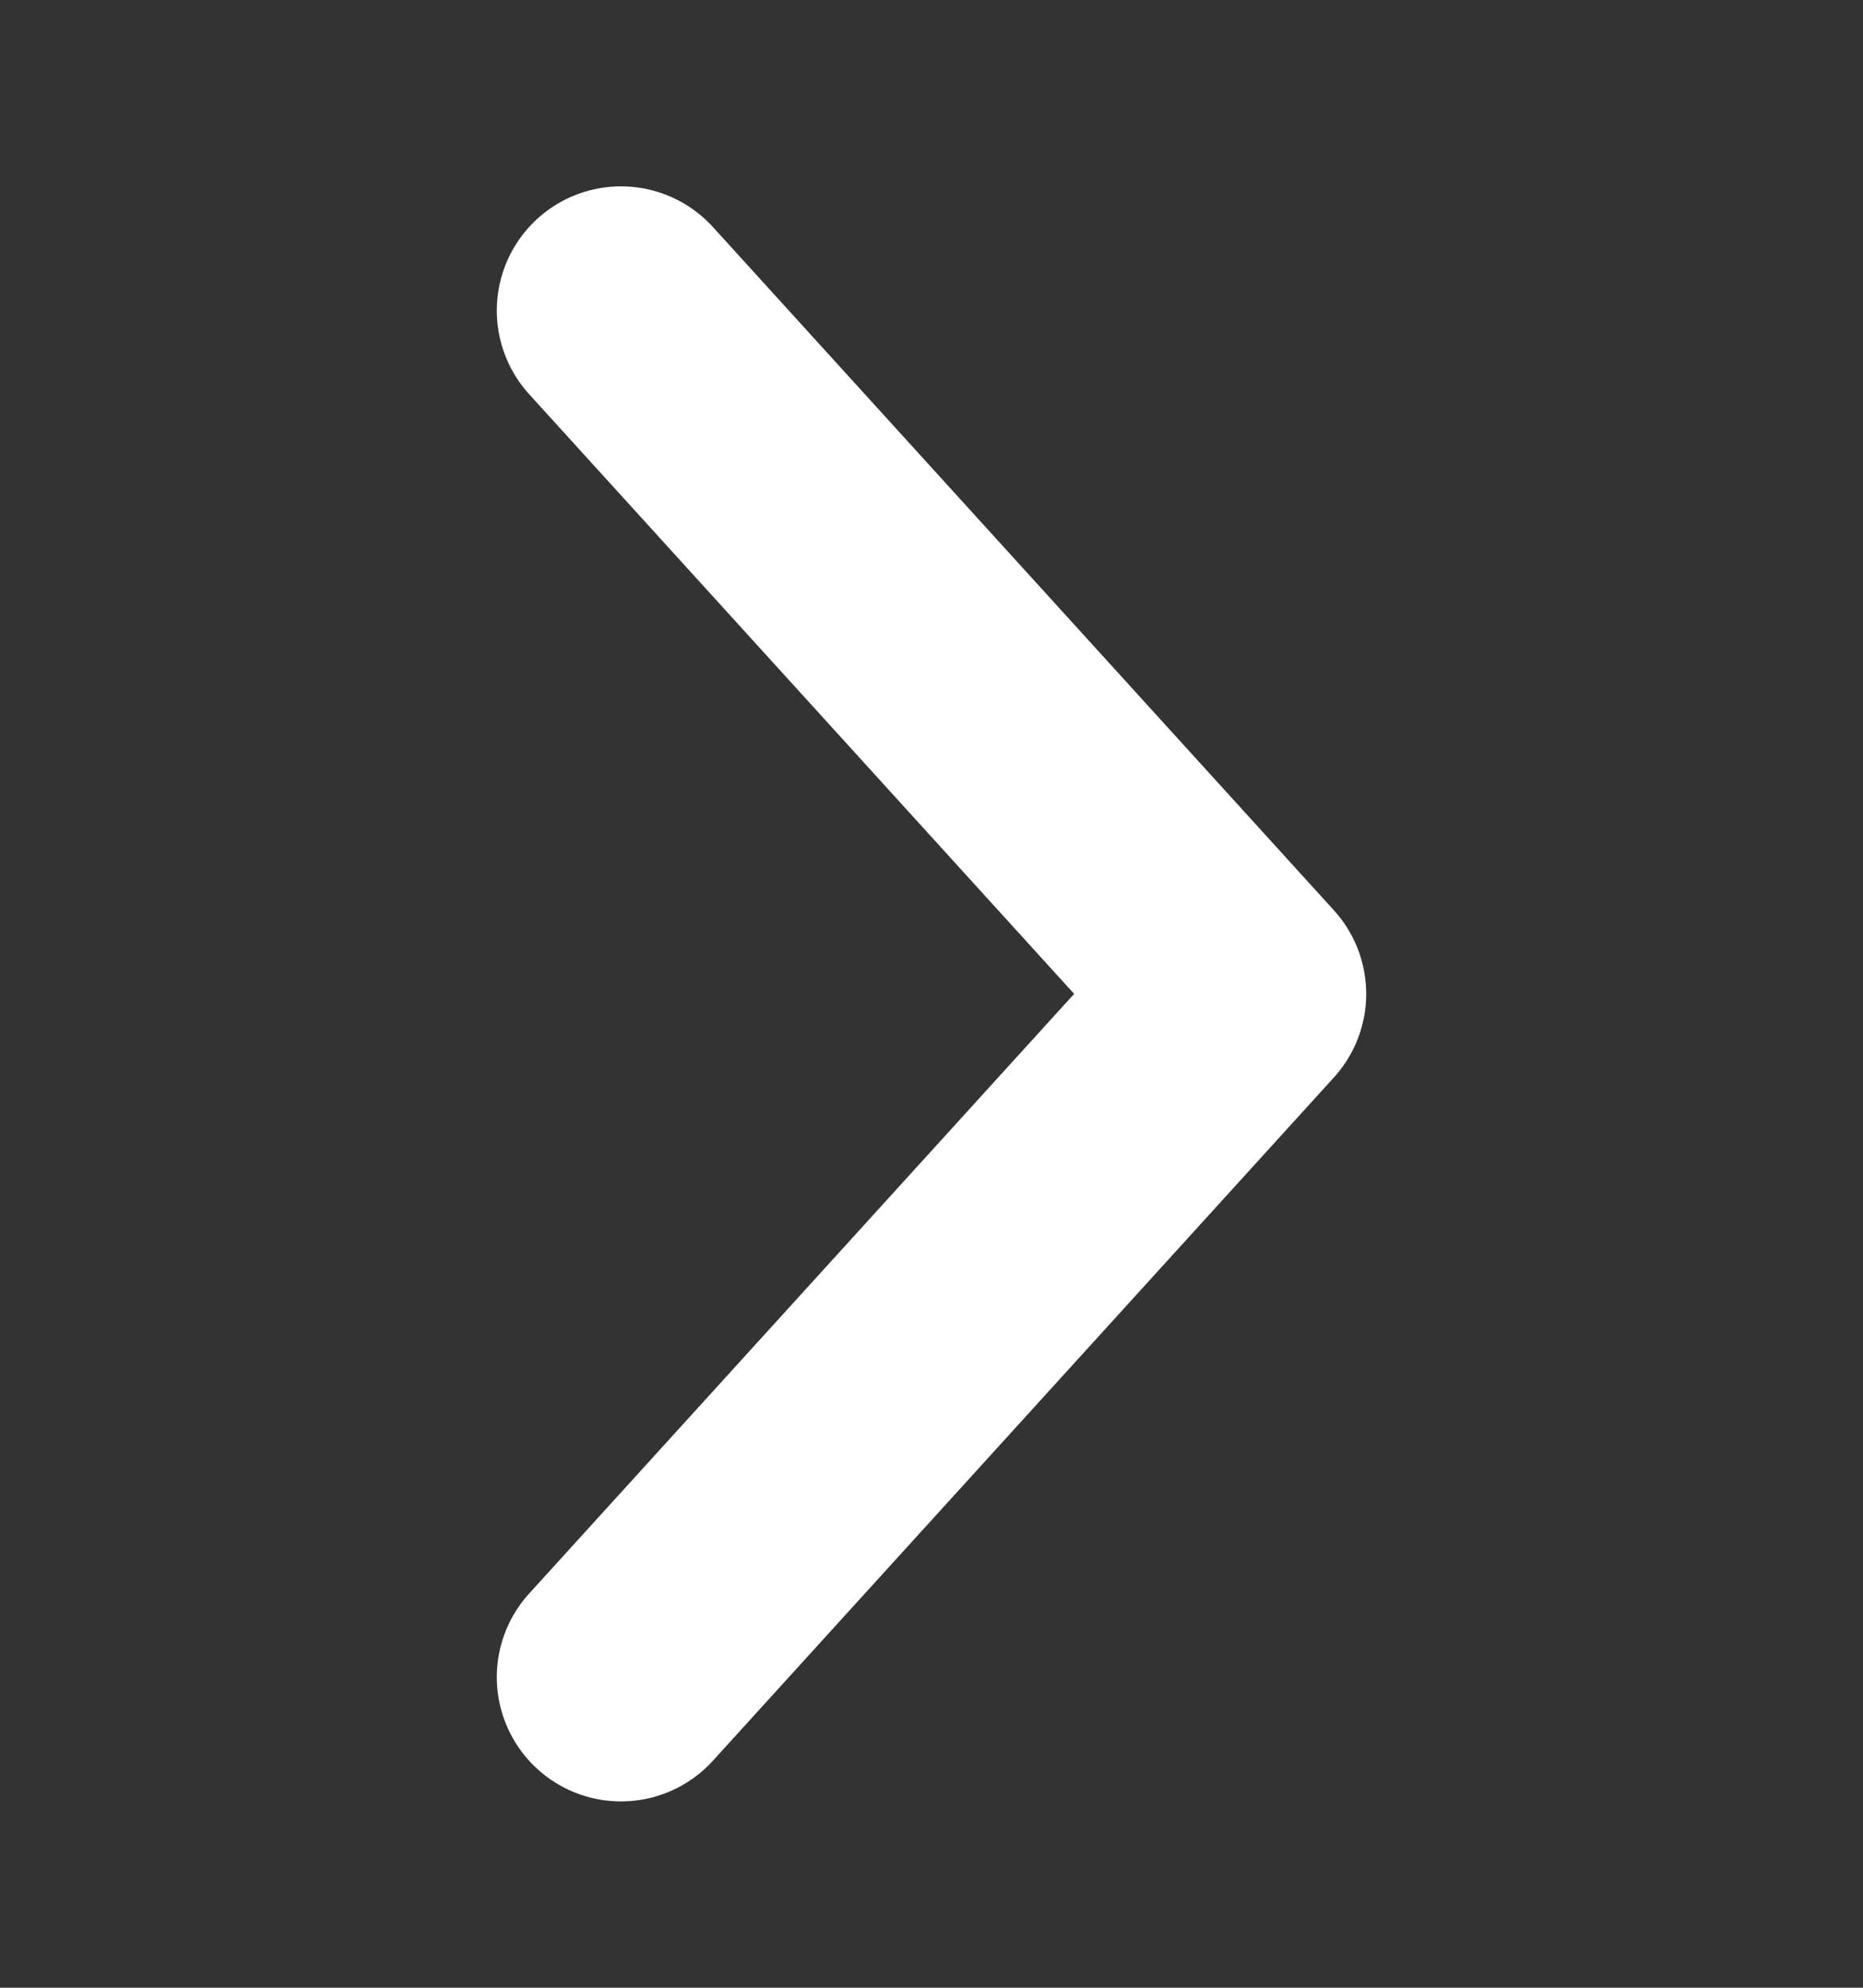
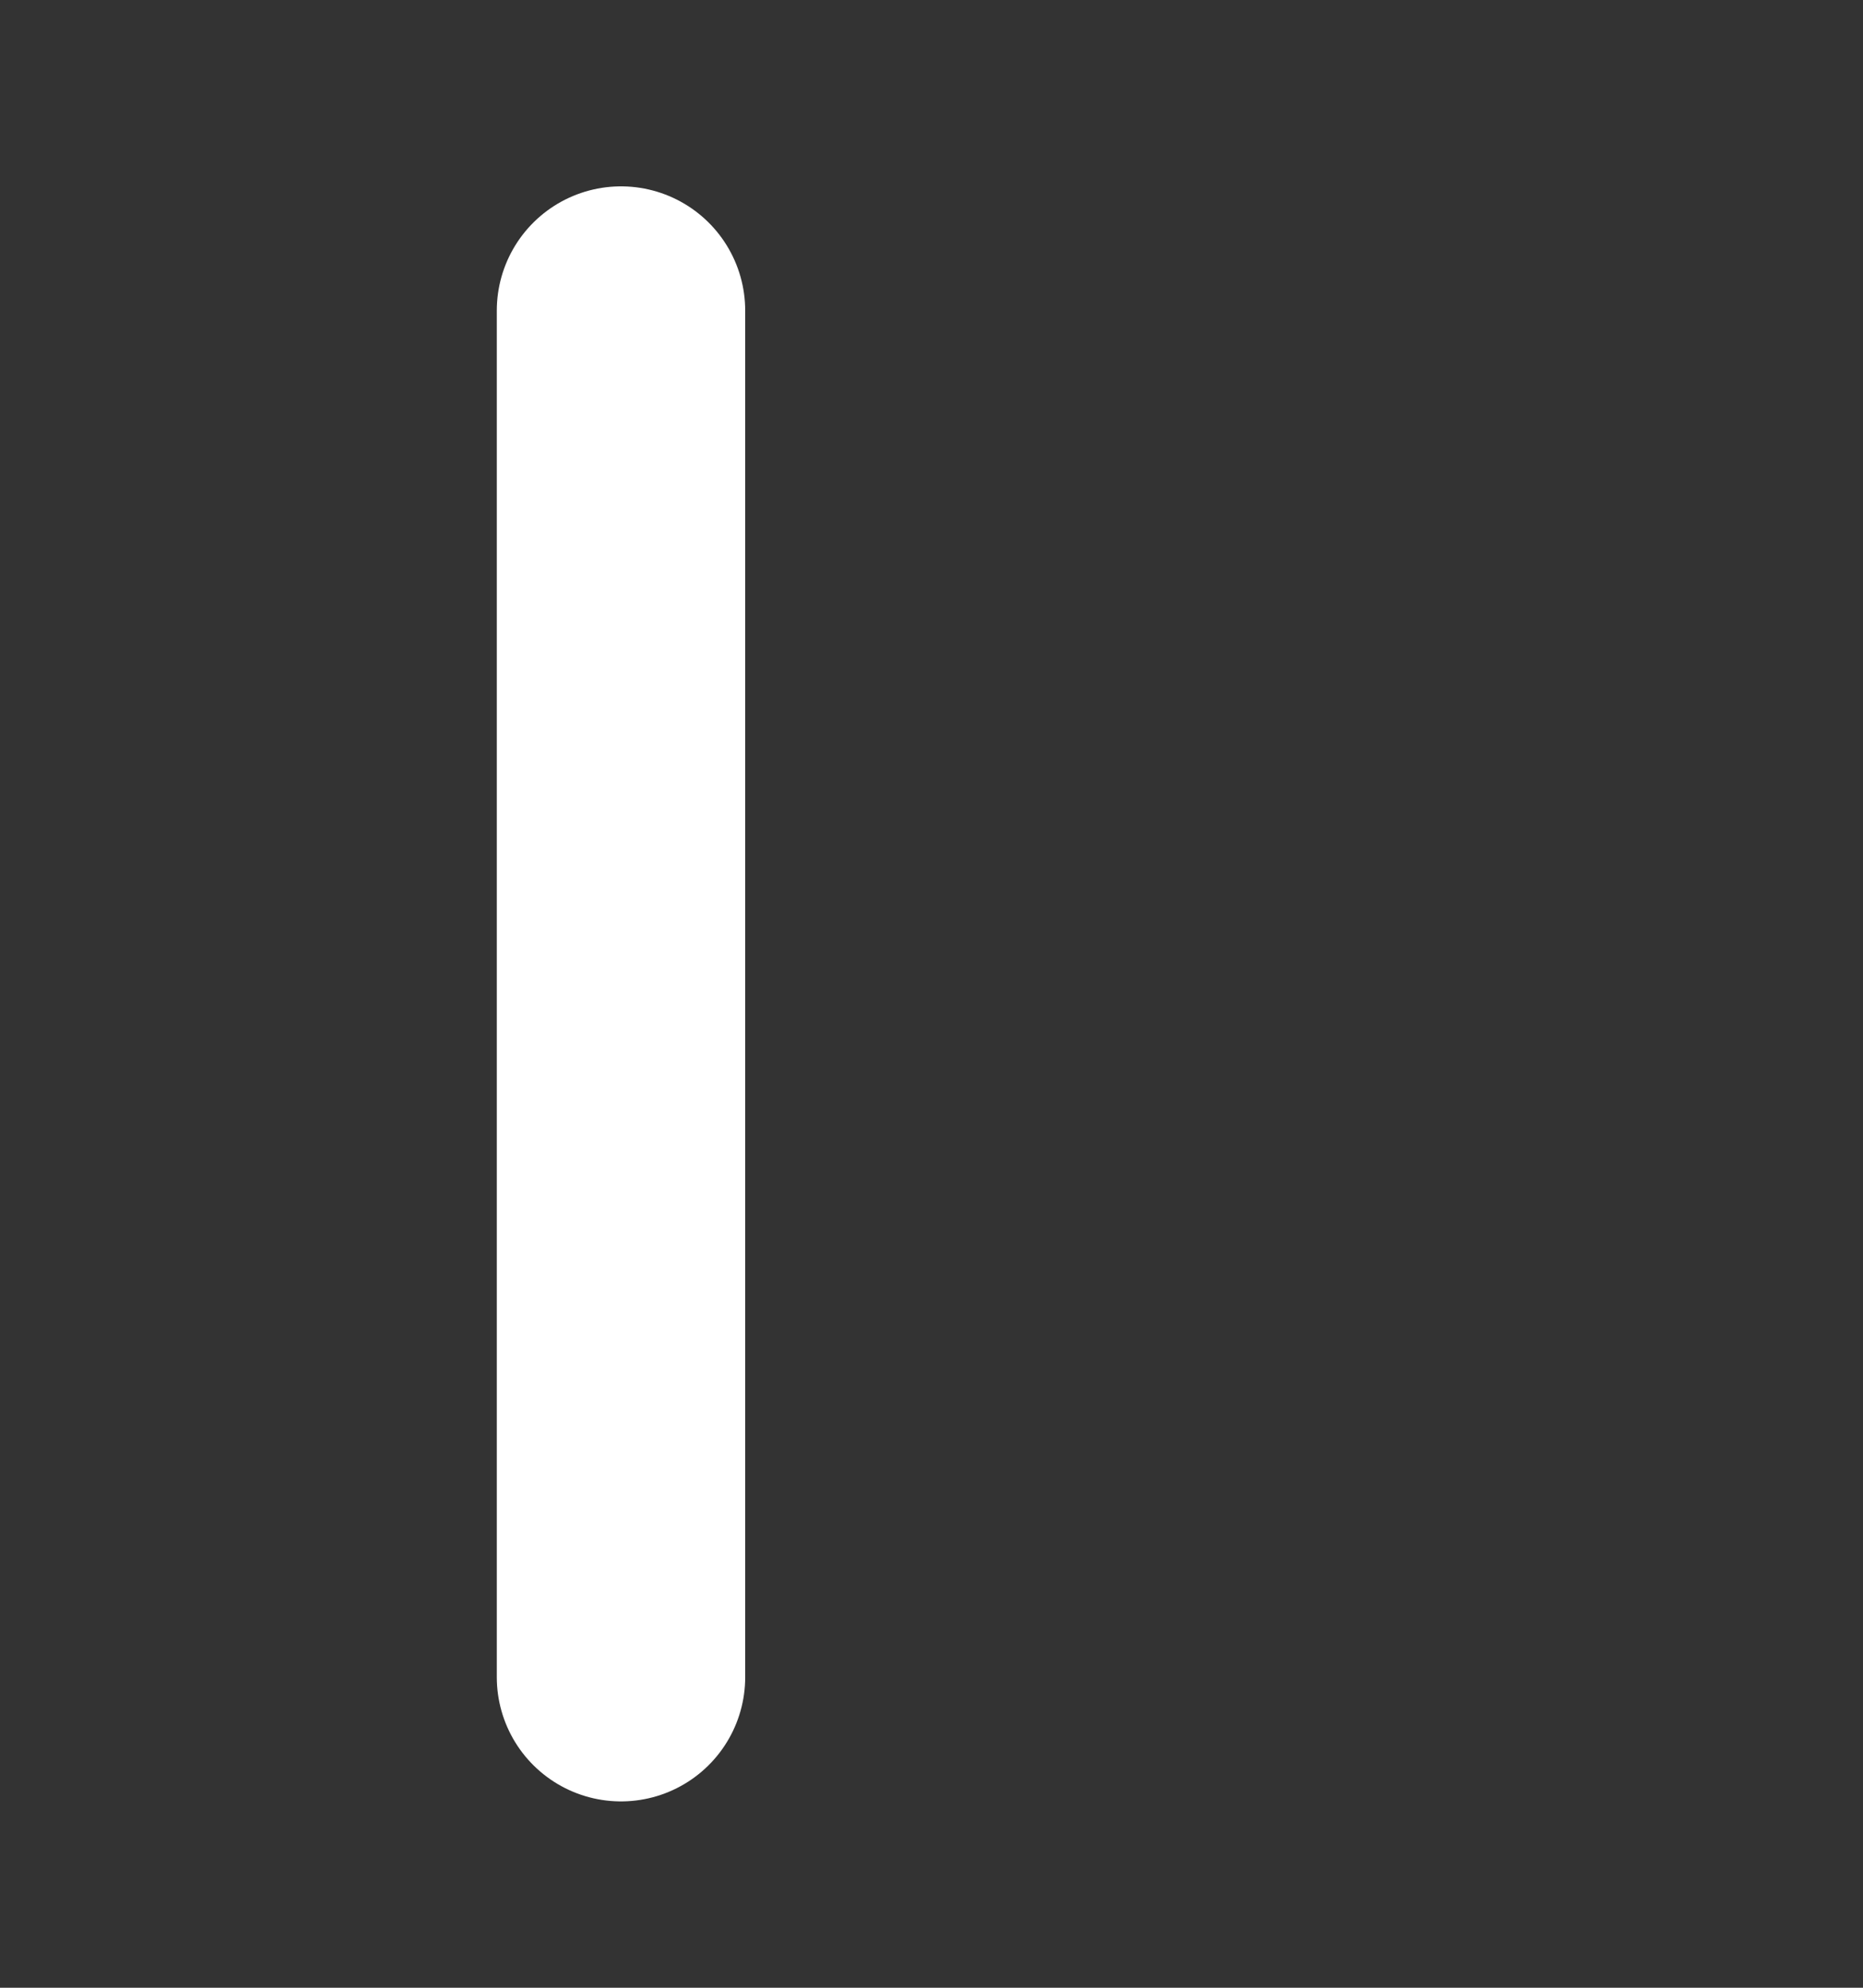
<svg xmlns="http://www.w3.org/2000/svg" width="15" height="16" viewBox="0 0 15 16" fill="none">
  <rect x="0" y="0" width="15" height="16" fill="#333333" stroke="none" />
-   <path d="M5 2.5L10 8L5 13.5" stroke="white" stroke-width="2" stroke-linecap="round" stroke-linejoin="round" />
+   <path d="M5 2.5L5 13.5" stroke="white" stroke-width="2" stroke-linecap="round" stroke-linejoin="round" />
</svg>